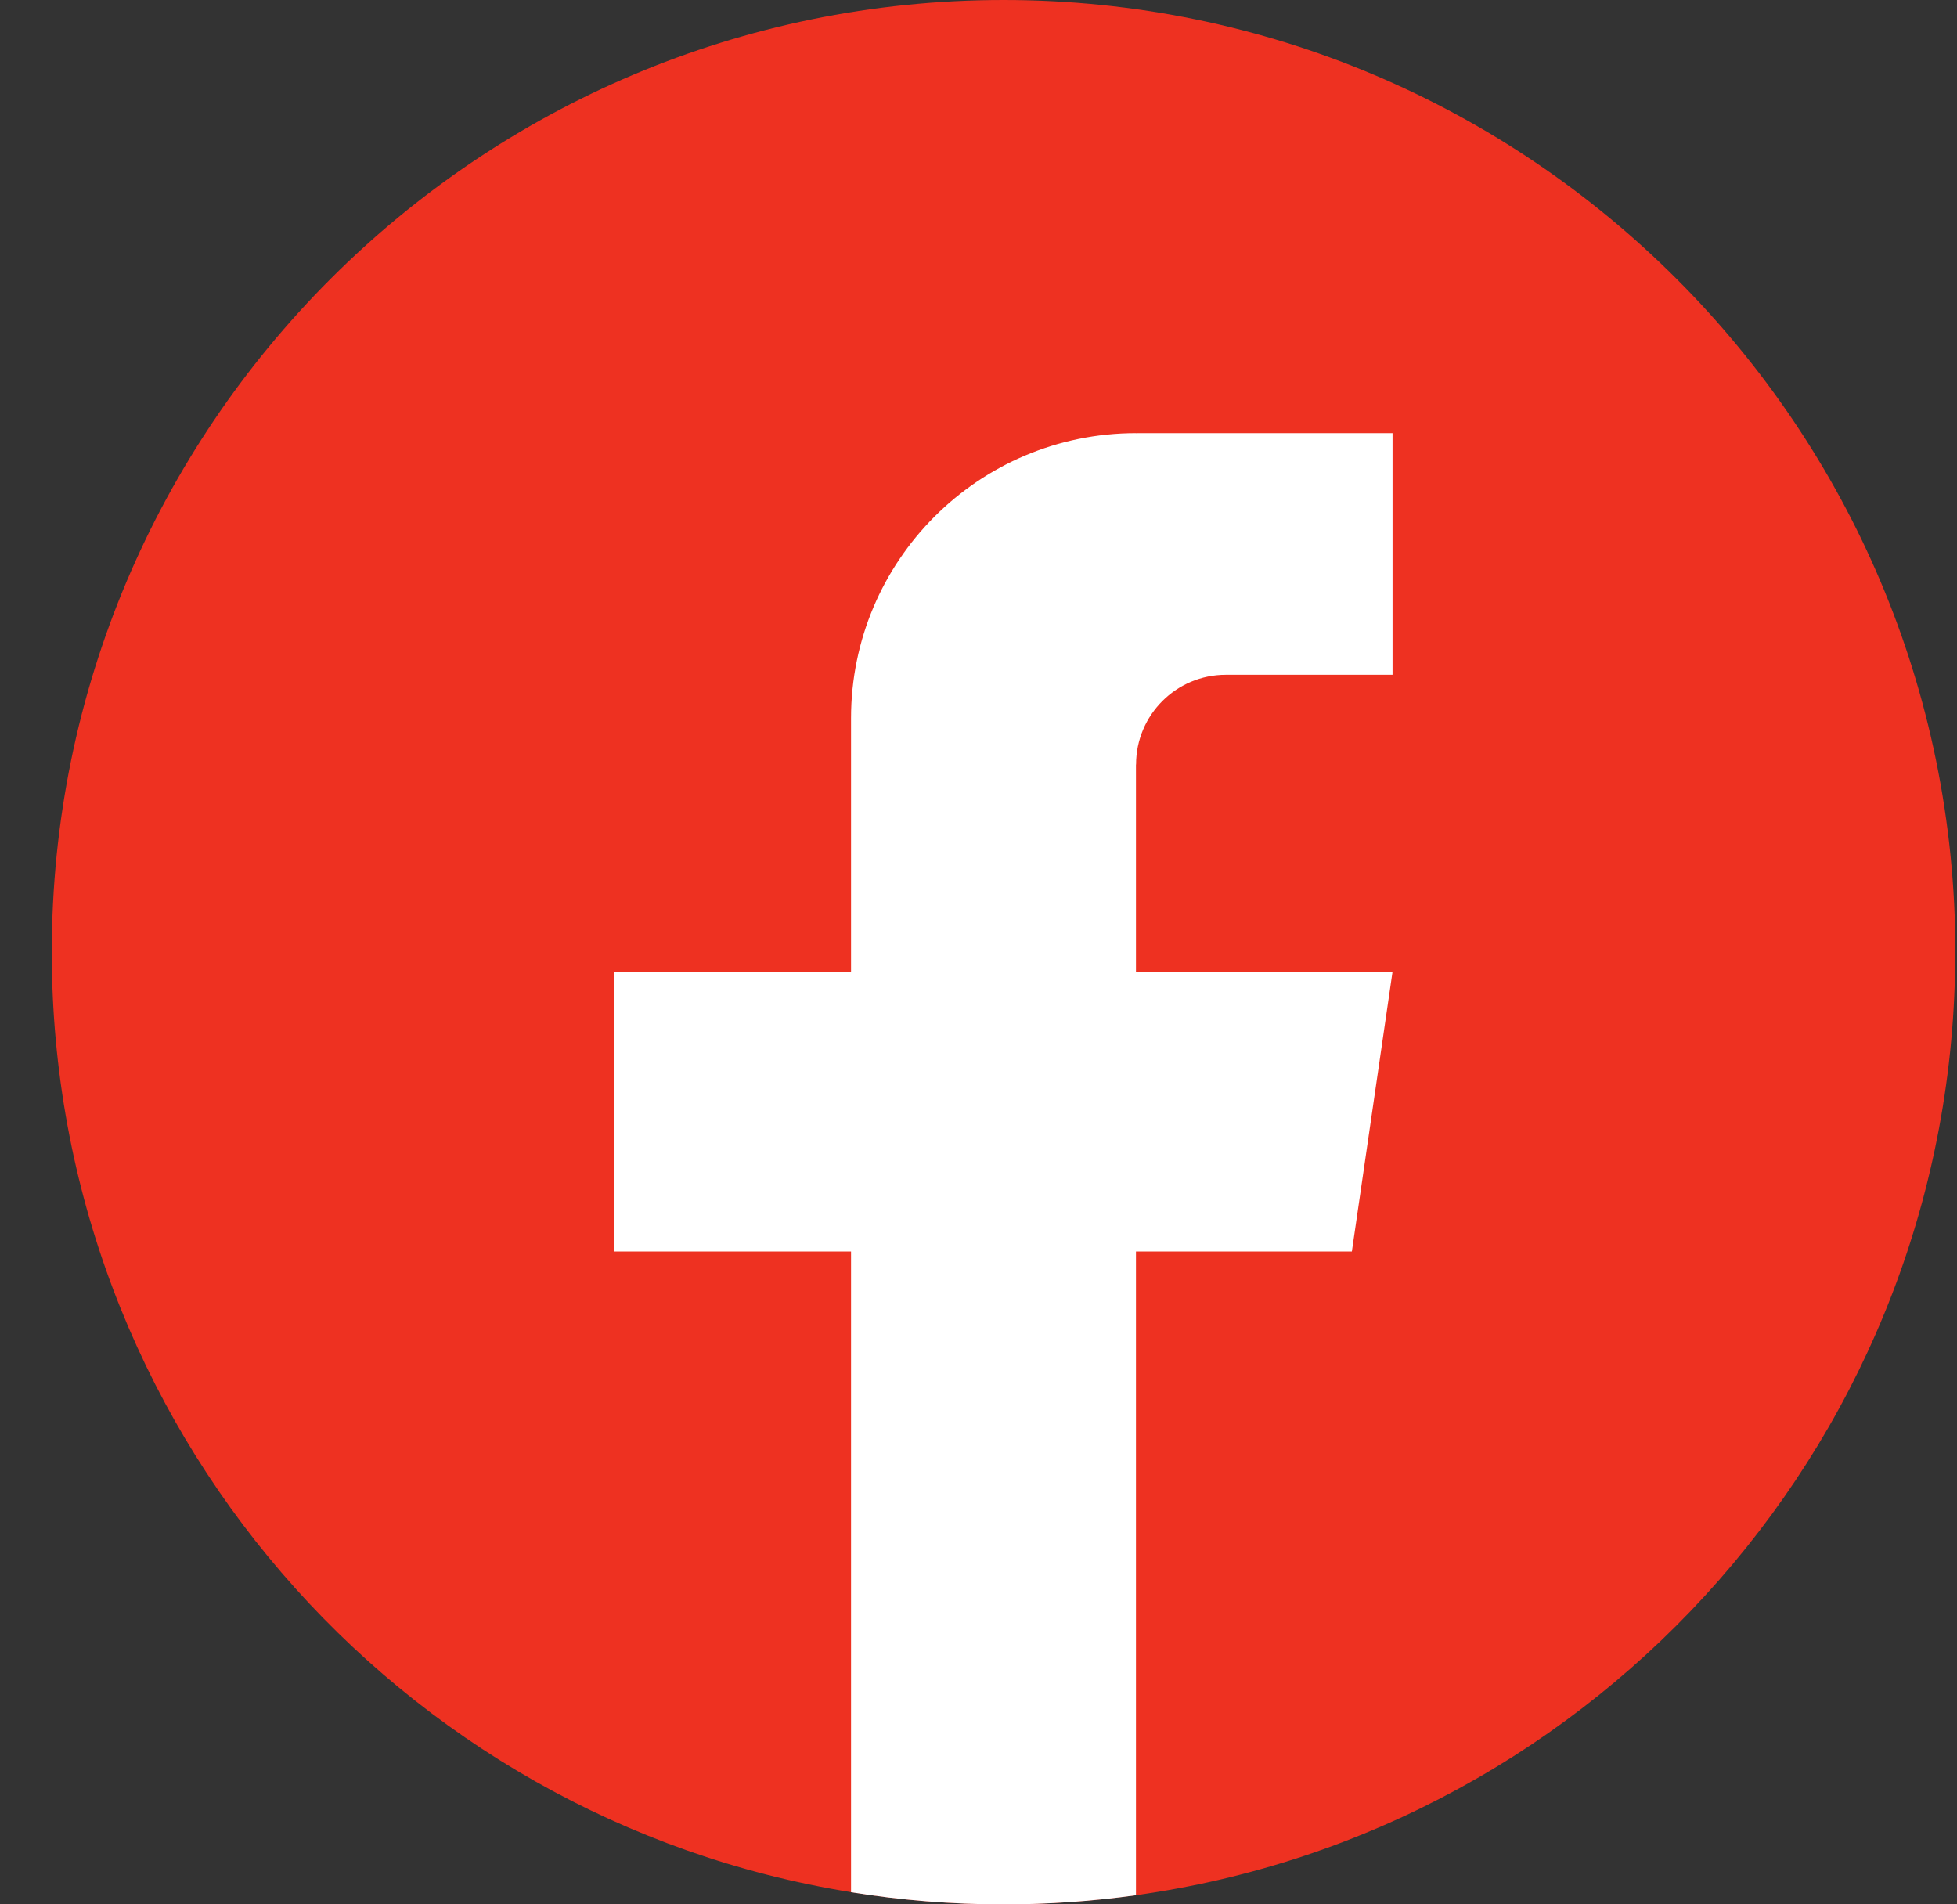
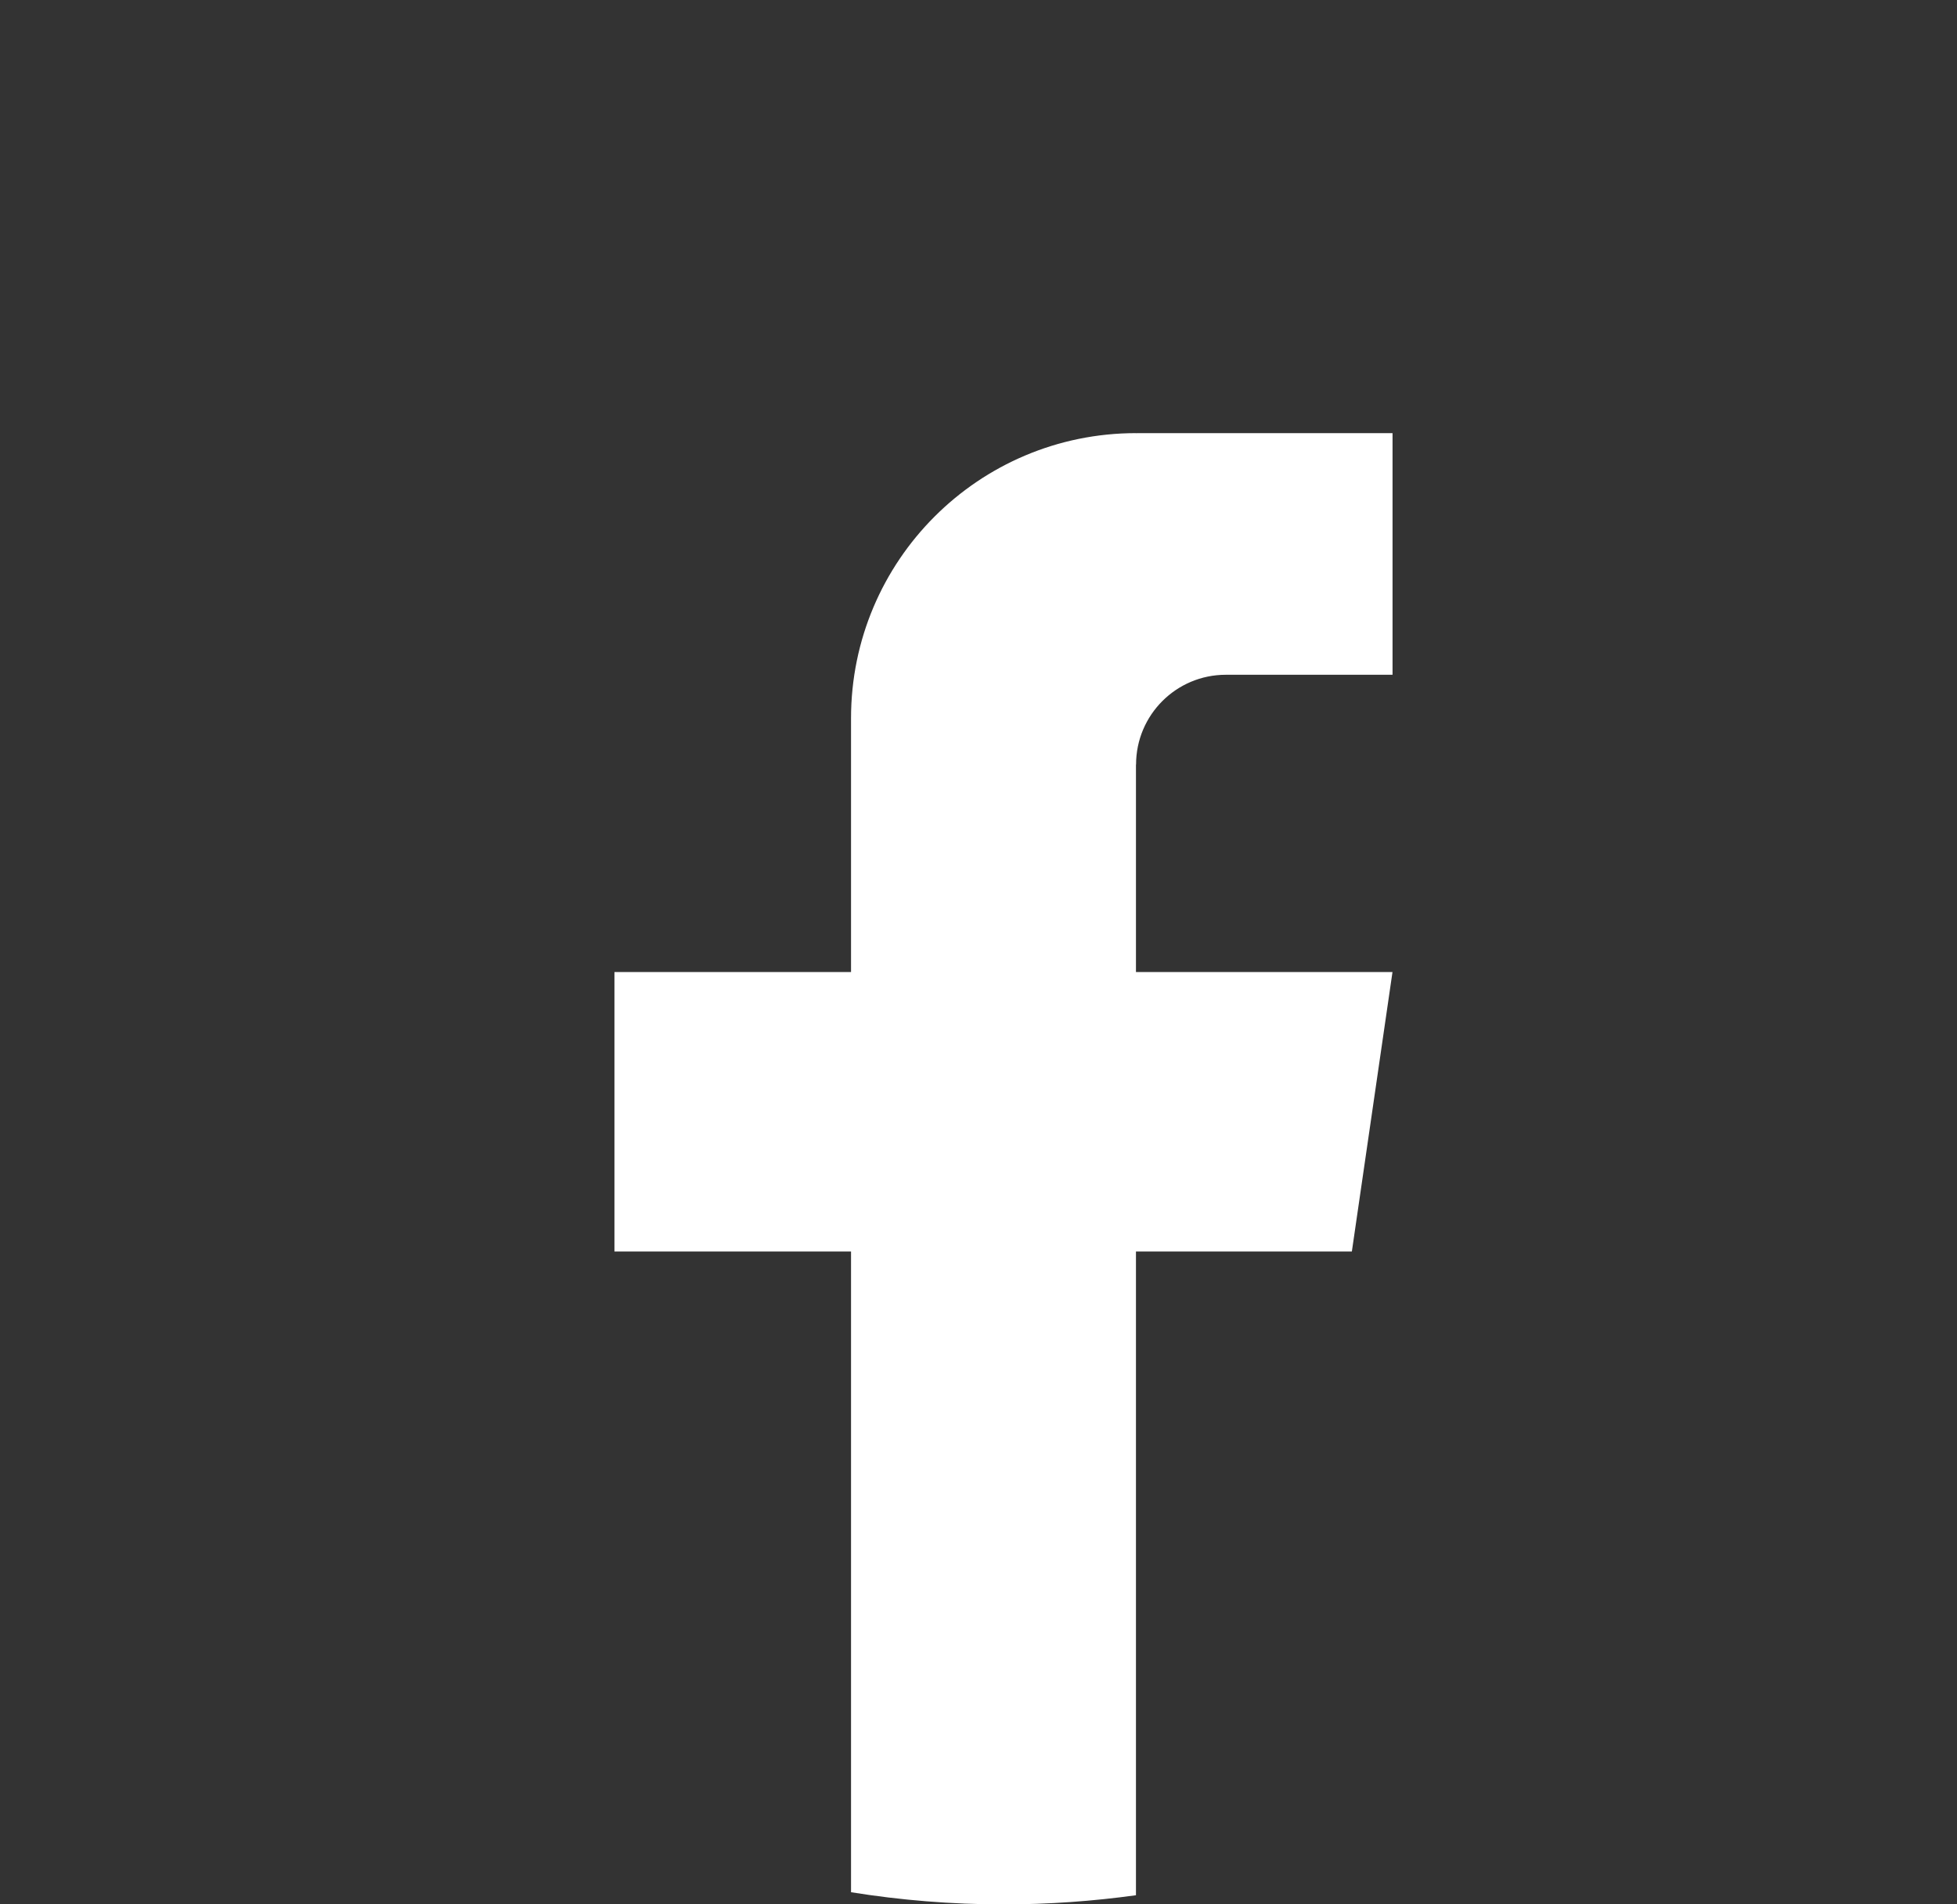
<svg xmlns="http://www.w3.org/2000/svg" width="37" height="36" viewBox="0 0 37 36" fill="none">
  <rect x="0" y="0" width="37" height="36" fill="#333333" stroke="none" />
  <g id="Group">
-     <path id="Vector" d="M36.967 18.001C36.967 27.092 30.23 34.608 21.478 35.827C20.66 35.941 19.822 36 18.973 36C17.992 36 17.028 35.922 16.09 35.77C7.522 34.391 0.979 26.959 0.979 18.001C0.979 8.059 9.036 0 18.974 0C28.912 0 36.969 8.059 36.969 18.001H36.967Z" fill="#EE3121" />
    <path id="Vector_2" d="M21.477 14.455V18.376H26.327L25.559 23.658H21.477V35.828C20.659 35.941 19.822 36.001 18.972 36.001C17.991 36.001 17.028 35.922 16.09 35.771V23.658H11.617V18.376H16.09V13.578C16.09 10.601 18.502 8.188 21.479 8.188V8.19C21.487 8.19 21.495 8.188 21.504 8.188H26.328V12.756H23.176C22.239 12.756 21.479 13.516 21.479 14.453L21.477 14.455Z" fill="white" />
  </g>
</svg>